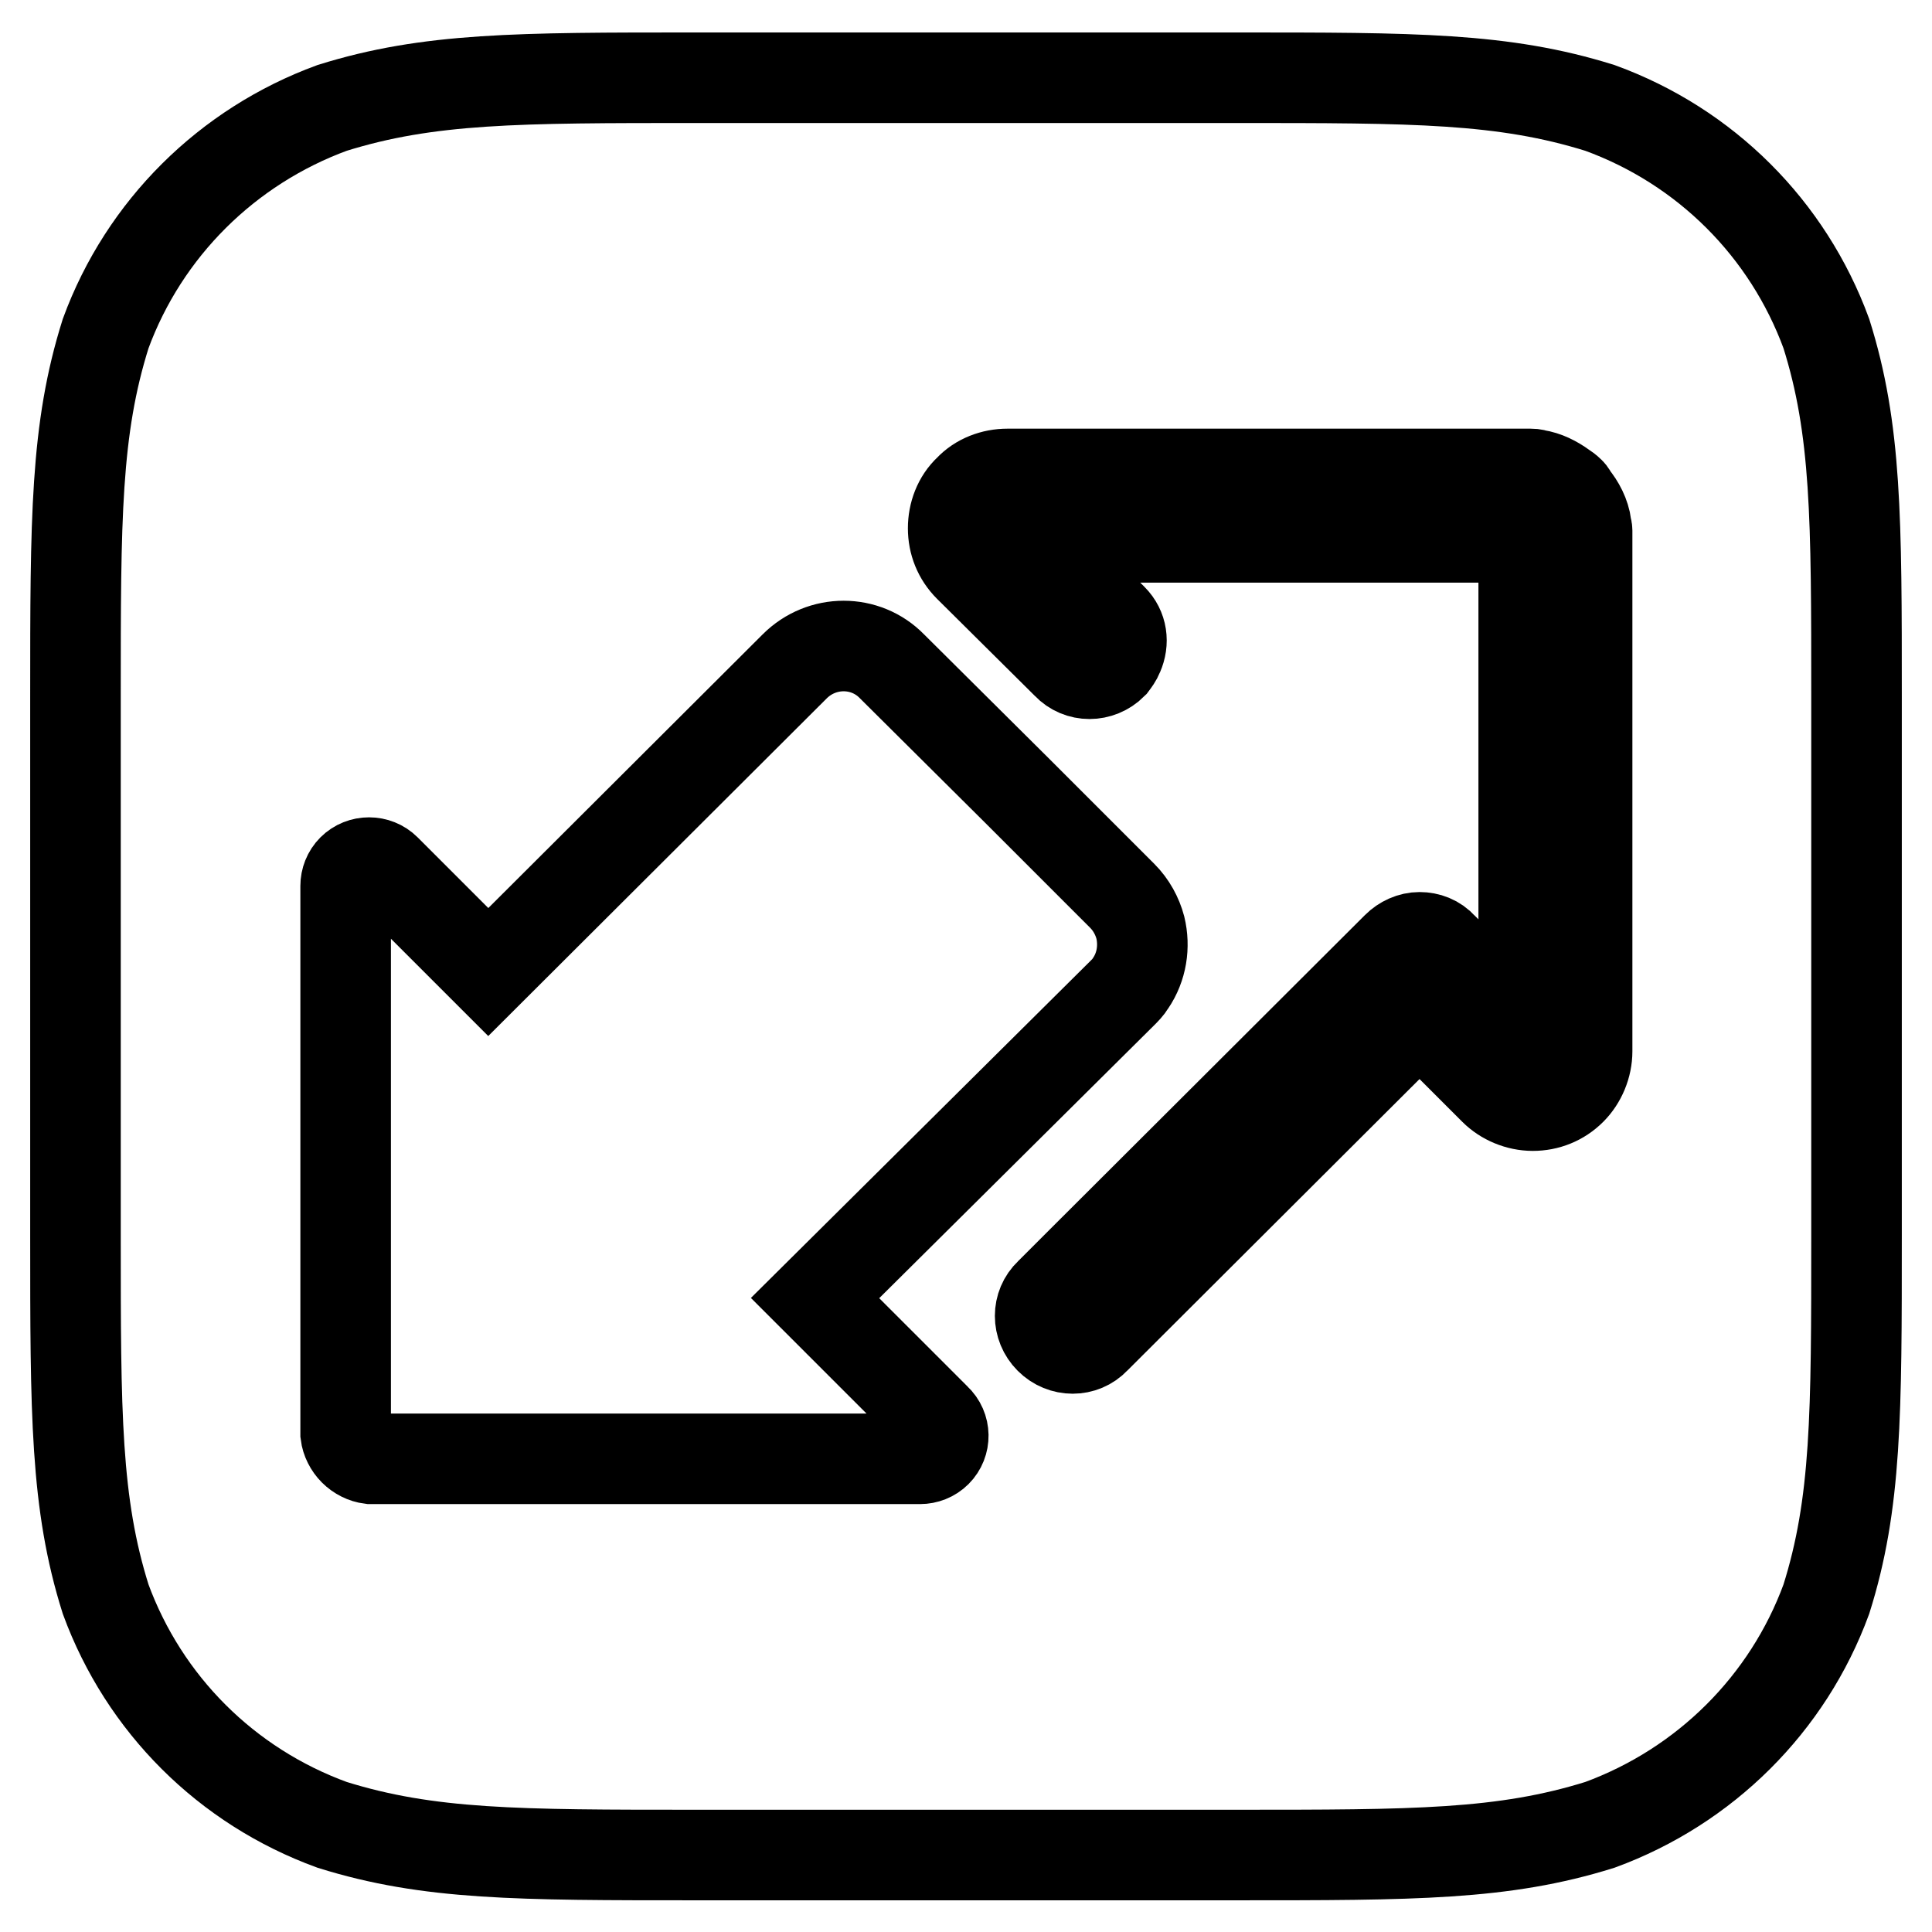
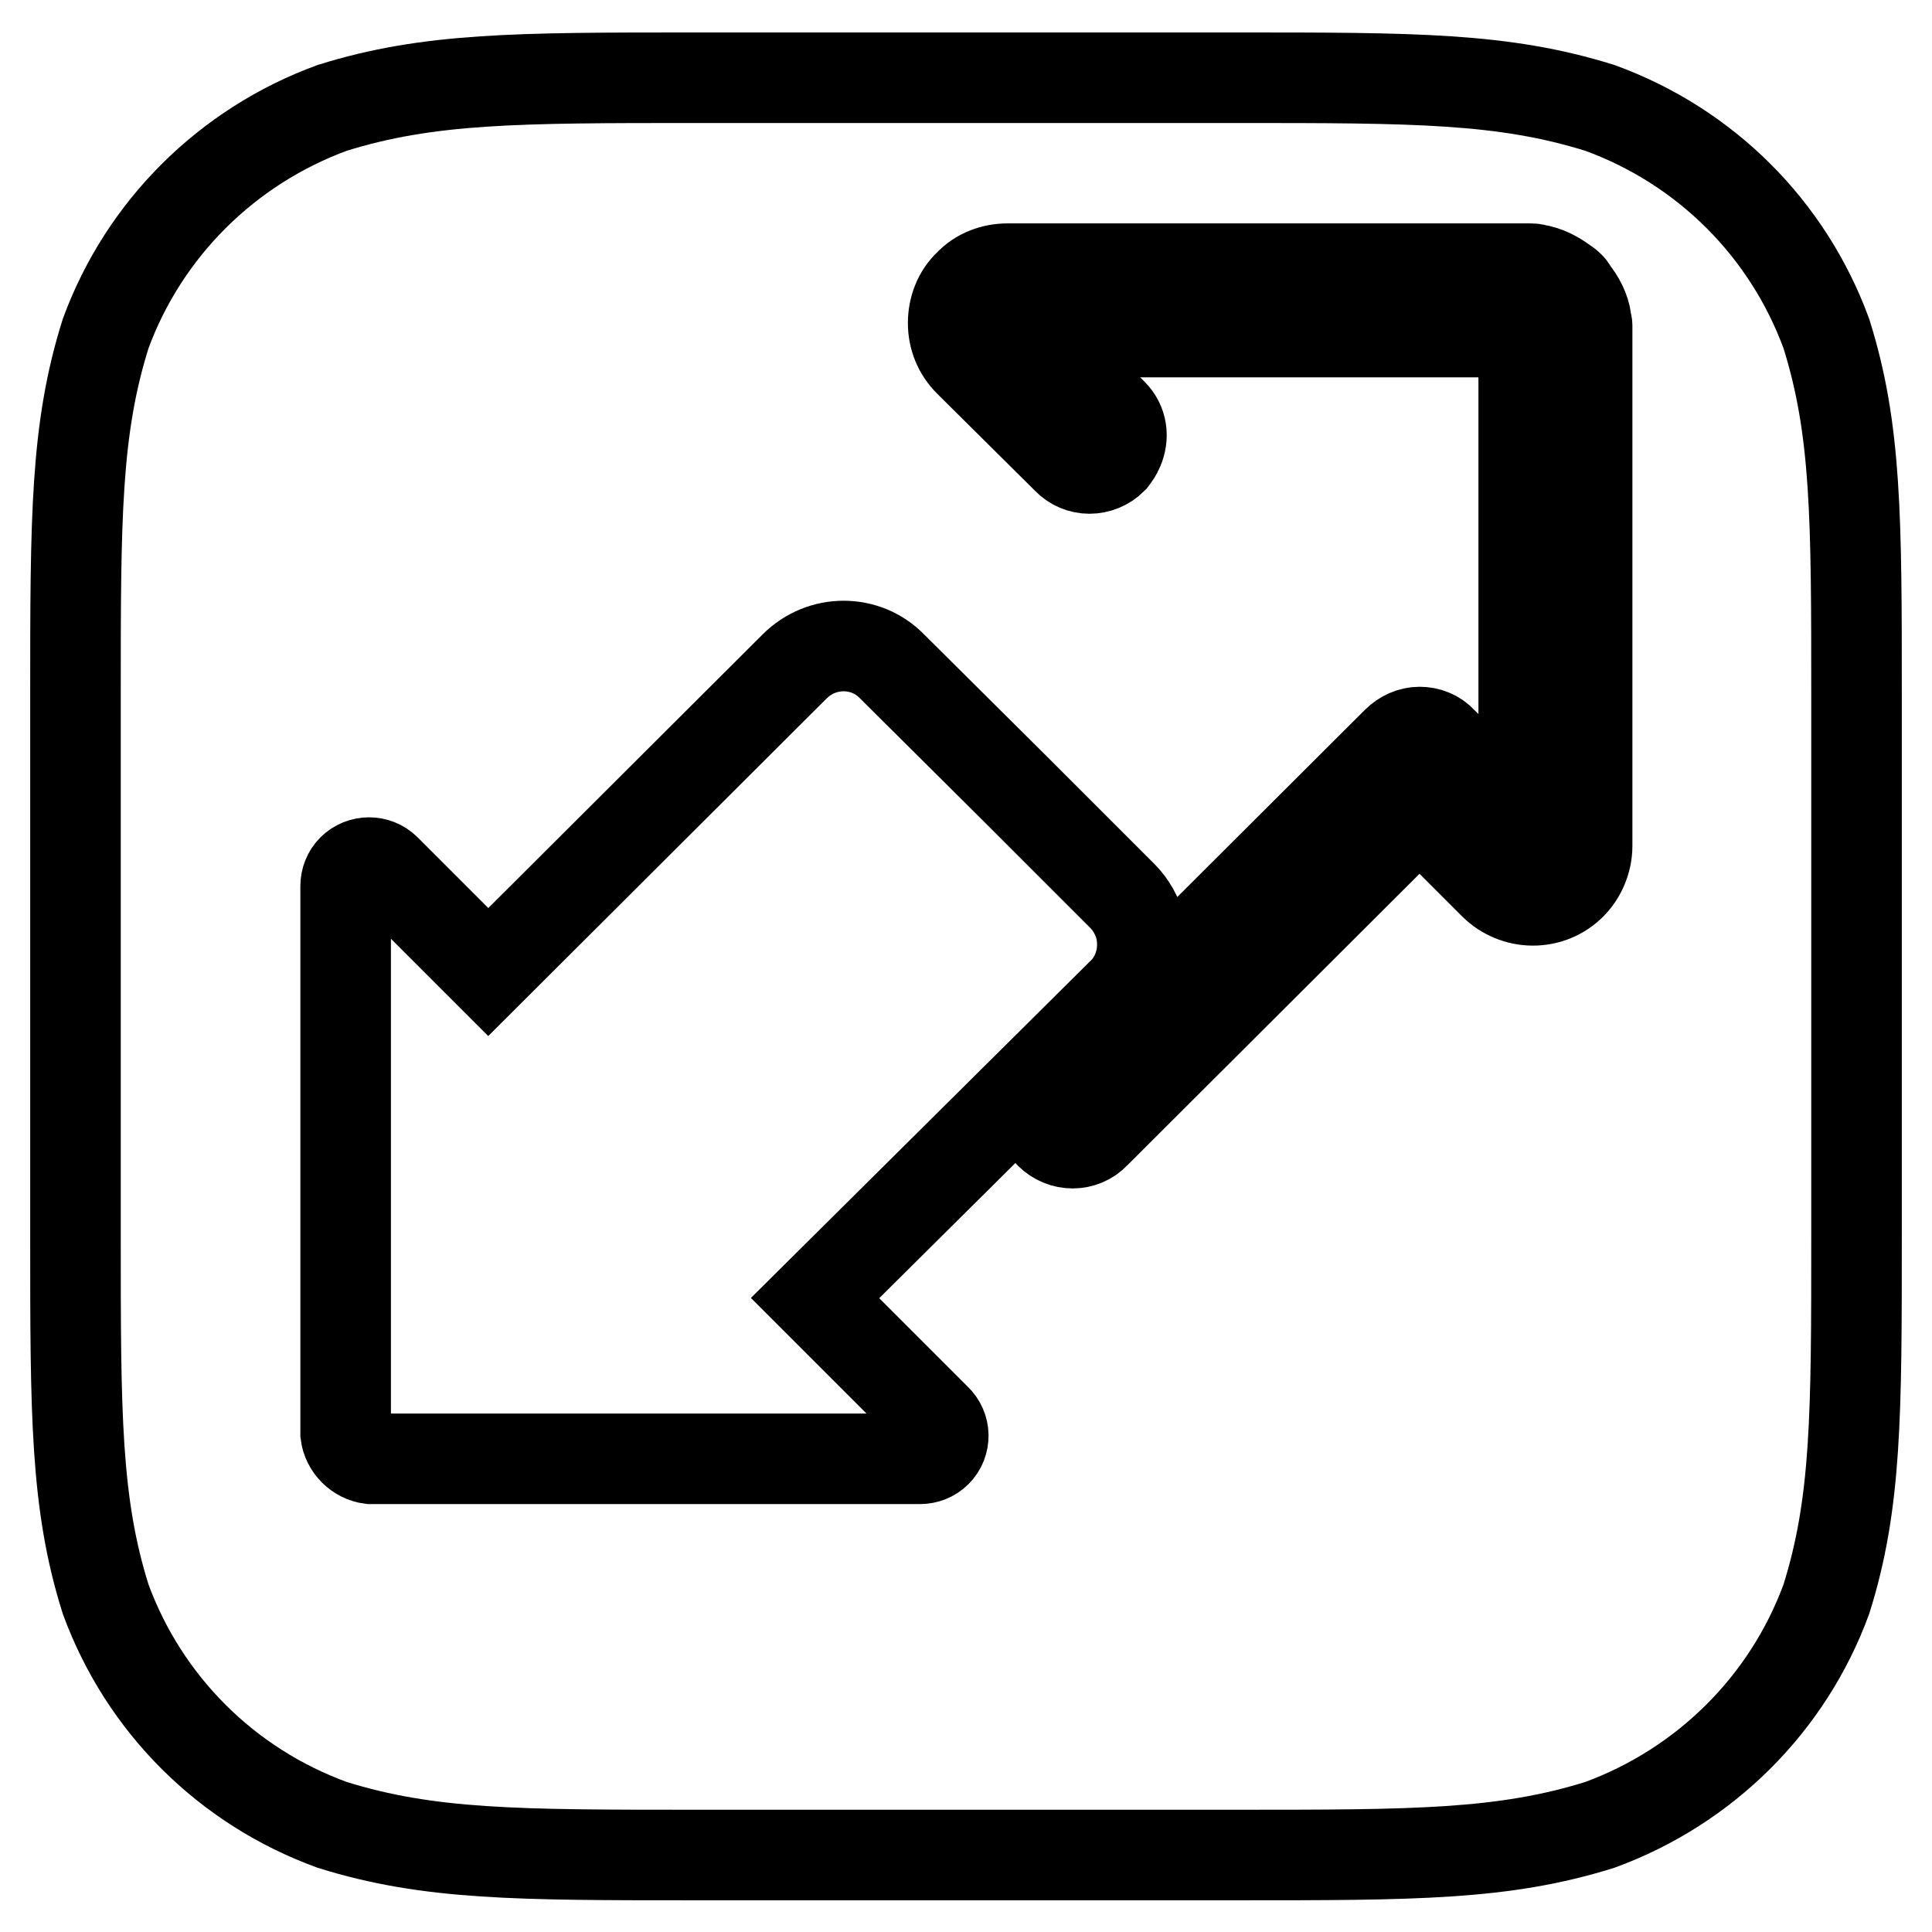
<svg xmlns="http://www.w3.org/2000/svg" version="1.1" x="0px" y="0px" viewBox="0 0 256 256" enable-background="new 0 0 256 256" xml:space="preserve">
  <g>
-     <path stroke-width="12" fill-opacity="0" stroke="#000000" d="M242,44.2c-5.1-13.9-16-24.8-30-29.9c-12.8-4-24.6-4-48.3-4H92.3c-23.7,0-35.5,0-48.3,4 c-13.9,5.1-24.9,16-30,29.9c-4,12.7-4,24.5-4,48.2v71.3c0,23.6,0,35.5,4,48.2c5.1,13.9,16,24.8,30,29.9c12.8,4,24.6,4,48.3,4h71.4 c23.7,0,35.5,0,48.3-4c13.9-5.1,24.9-16,30-29.9c4-12.7,4-24.5,4-48.2V92.4C246,68.7,246,56.9,242,44.2z M124.1,192.4 c-0.6,0.6-1.4,0.9-2.2,0.9l-72.8,0c-0.8-0.1-1.6-0.5-2.2-1.1c-0.6-0.6-1-1.4-1.1-2.2l0-72.6c0-0.8,0.3-1.6,0.9-2.2 c1.2-1.2,3.2-1.2,4.4,0l13.6,13.6l40.6-40.5c3.6-3.6,9.4-3.6,12.9,0l16.5,16.4l14,14c1.2,1.2,2,2.7,2.4,4.2 c0.6,2.5,0.2,5.2-1.3,7.4c-0.3,0.5-0.7,0.9-1.1,1.3L108,172l16,16v0C125.3,189.2,125.3,191.2,124.1,192.4z M210.3,110.8v1.3h0 l0,27.2c0,1.9-0.8,3.8-2.1,5.1c-1.4,1.4-3.2,2.1-5.1,2.1c-1.9,0-3.8-0.8-5.1-2.1l-9.9-9.9l-43,42.9c-1.6,1.7-4.3,1.7-6,0 c-1.7-1.7-1.7-4.4,0-6l4.3-4.3l41.7-41.6c0.8-0.8,1.9-1.3,3-1.3s2.2,0.4,3,1.3c0,0,7.1,7.1,10.8,10.8l0-25.5l0-39.6l-65.3,0 l10.8,10.8c1.3,1.3,1.5,3.1,0.8,4.7c-0.2,0.5-0.5,0.9-0.8,1.3c-1.7,1.7-4.4,1.7-6,0l-13-12.9c-1.4-1.4-2.1-3.2-2.1-5.1 c0-1.9,0.7-3.8,2.1-5.1c1.3-1.4,3.2-2.1,5.1-2.1l27.3,0h0h1.3l40.7,0c0.2,0,0.4,0,0.7,0.1c1.3,0.2,2.5,0.8,3.6,1.6 c0.3,0.2,0.6,0.4,0.9,0.7c0,0,0,0,0,0c0,0,0,0,0,0c0.2,0.2,0.3,0.4,0.4,0.6c0.9,1.1,1.6,2.4,1.8,3.9c0,0.2,0.1,0.4,0.1,0.6 L210.3,110.8z" />
+     <path stroke-width="12" fill-opacity="0" stroke="#000000" d="M242,44.2c-5.1-13.9-16-24.8-30-29.9c-12.8-4-24.6-4-48.3-4H92.3c-23.7,0-35.5,0-48.3,4 c-13.9,5.1-24.9,16-30,29.9c-4,12.7-4,24.5-4,48.2v71.3c0,23.6,0,35.5,4,48.2c5.1,13.9,16,24.8,30,29.9c12.8,4,24.6,4,48.3,4h71.4 c23.7,0,35.5,0,48.3-4c13.9-5.1,24.9-16,30-29.9c4-12.7,4-24.5,4-48.2V92.4C246,68.7,246,56.9,242,44.2z M124.1,192.4 c-0.6,0.6-1.4,0.9-2.2,0.9l-72.8,0c-0.8-0.1-1.6-0.5-2.2-1.1c-0.6-0.6-1-1.4-1.1-2.2l0-72.6c0-0.8,0.3-1.6,0.9-2.2 c1.2-1.2,3.2-1.2,4.4,0l13.6,13.6l40.6-40.5c3.6-3.6,9.4-3.6,12.9,0l16.5,16.4l14,14c1.2,1.2,2,2.7,2.4,4.2 c0.6,2.5,0.2,5.2-1.3,7.4c-0.3,0.5-0.7,0.9-1.1,1.3L108,172l16,16v0C125.3,189.2,125.3,191.2,124.1,192.4z M210.3,110.8v1.3h0 c0,1.9-0.8,3.8-2.1,5.1c-1.4,1.4-3.2,2.1-5.1,2.1c-1.9,0-3.8-0.8-5.1-2.1l-9.9-9.9l-43,42.9c-1.6,1.7-4.3,1.7-6,0 c-1.7-1.7-1.7-4.4,0-6l4.3-4.3l41.7-41.6c0.8-0.8,1.9-1.3,3-1.3s2.2,0.4,3,1.3c0,0,7.1,7.1,10.8,10.8l0-25.5l0-39.6l-65.3,0 l10.8,10.8c1.3,1.3,1.5,3.1,0.8,4.7c-0.2,0.5-0.5,0.9-0.8,1.3c-1.7,1.7-4.4,1.7-6,0l-13-12.9c-1.4-1.4-2.1-3.2-2.1-5.1 c0-1.9,0.7-3.8,2.1-5.1c1.3-1.4,3.2-2.1,5.1-2.1l27.3,0h0h1.3l40.7,0c0.2,0,0.4,0,0.7,0.1c1.3,0.2,2.5,0.8,3.6,1.6 c0.3,0.2,0.6,0.4,0.9,0.7c0,0,0,0,0,0c0,0,0,0,0,0c0.2,0.2,0.3,0.4,0.4,0.6c0.9,1.1,1.6,2.4,1.8,3.9c0,0.2,0.1,0.4,0.1,0.6 L210.3,110.8z" />
  </g>
</svg>